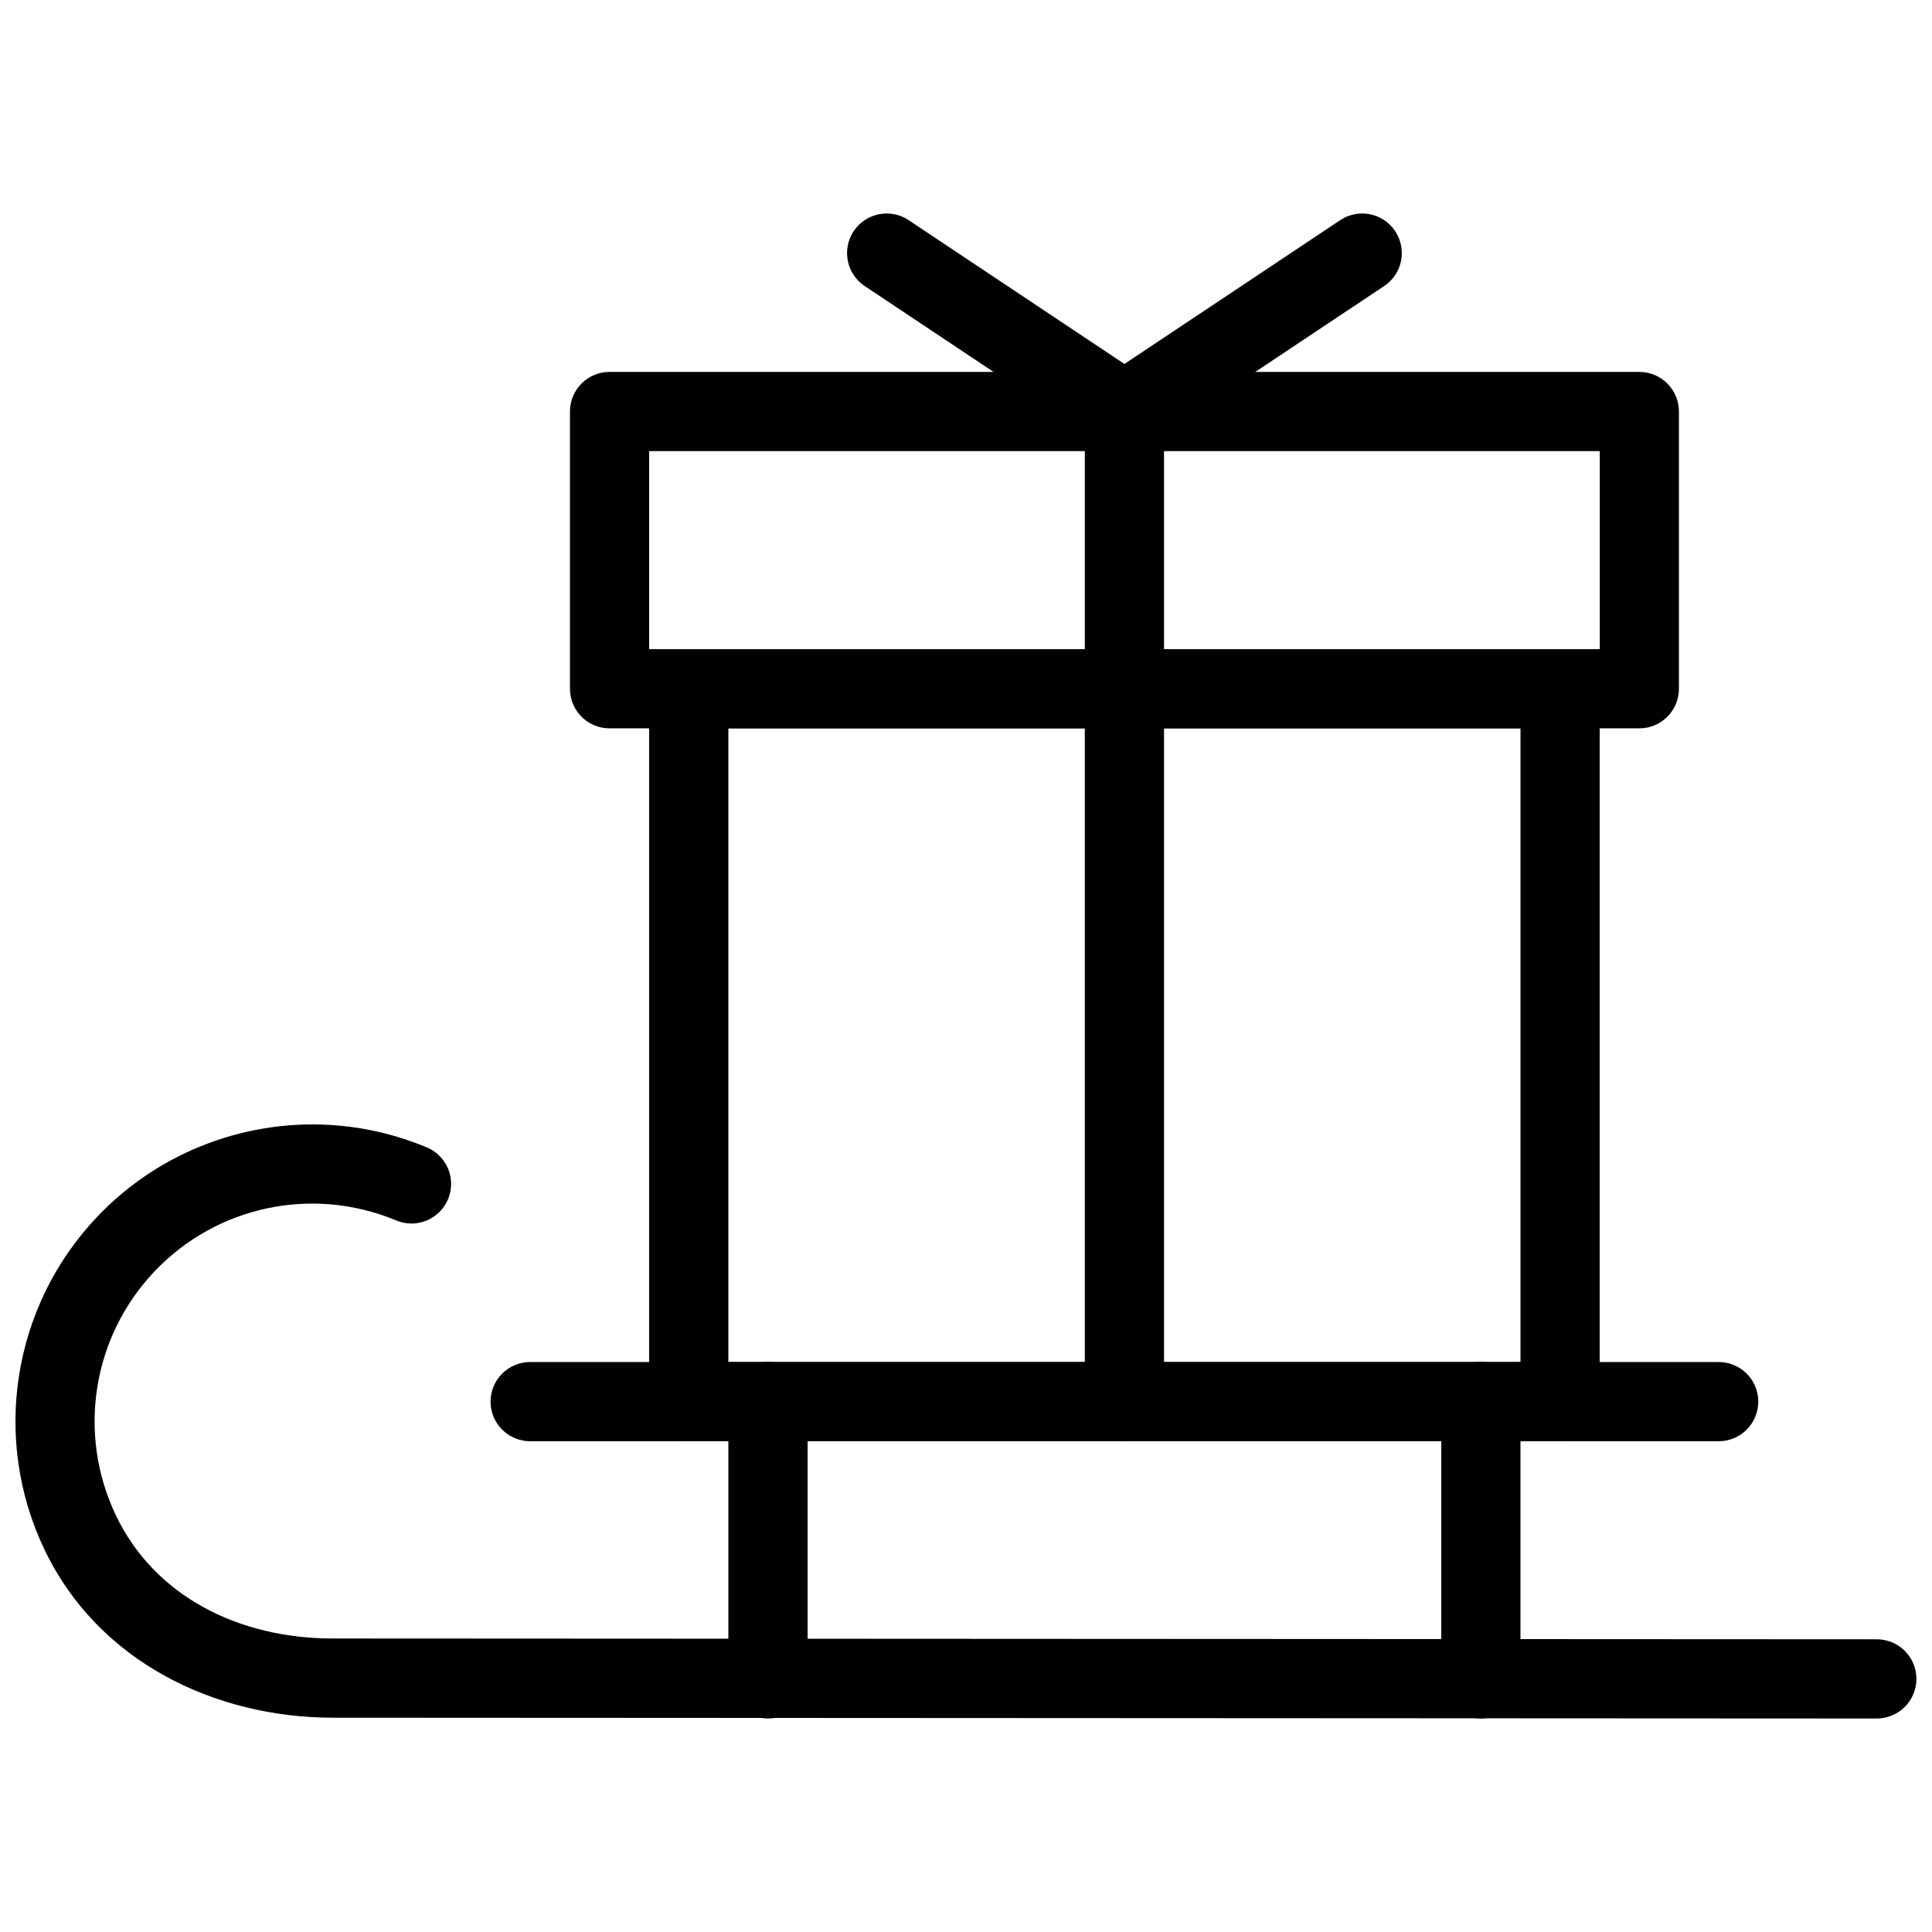
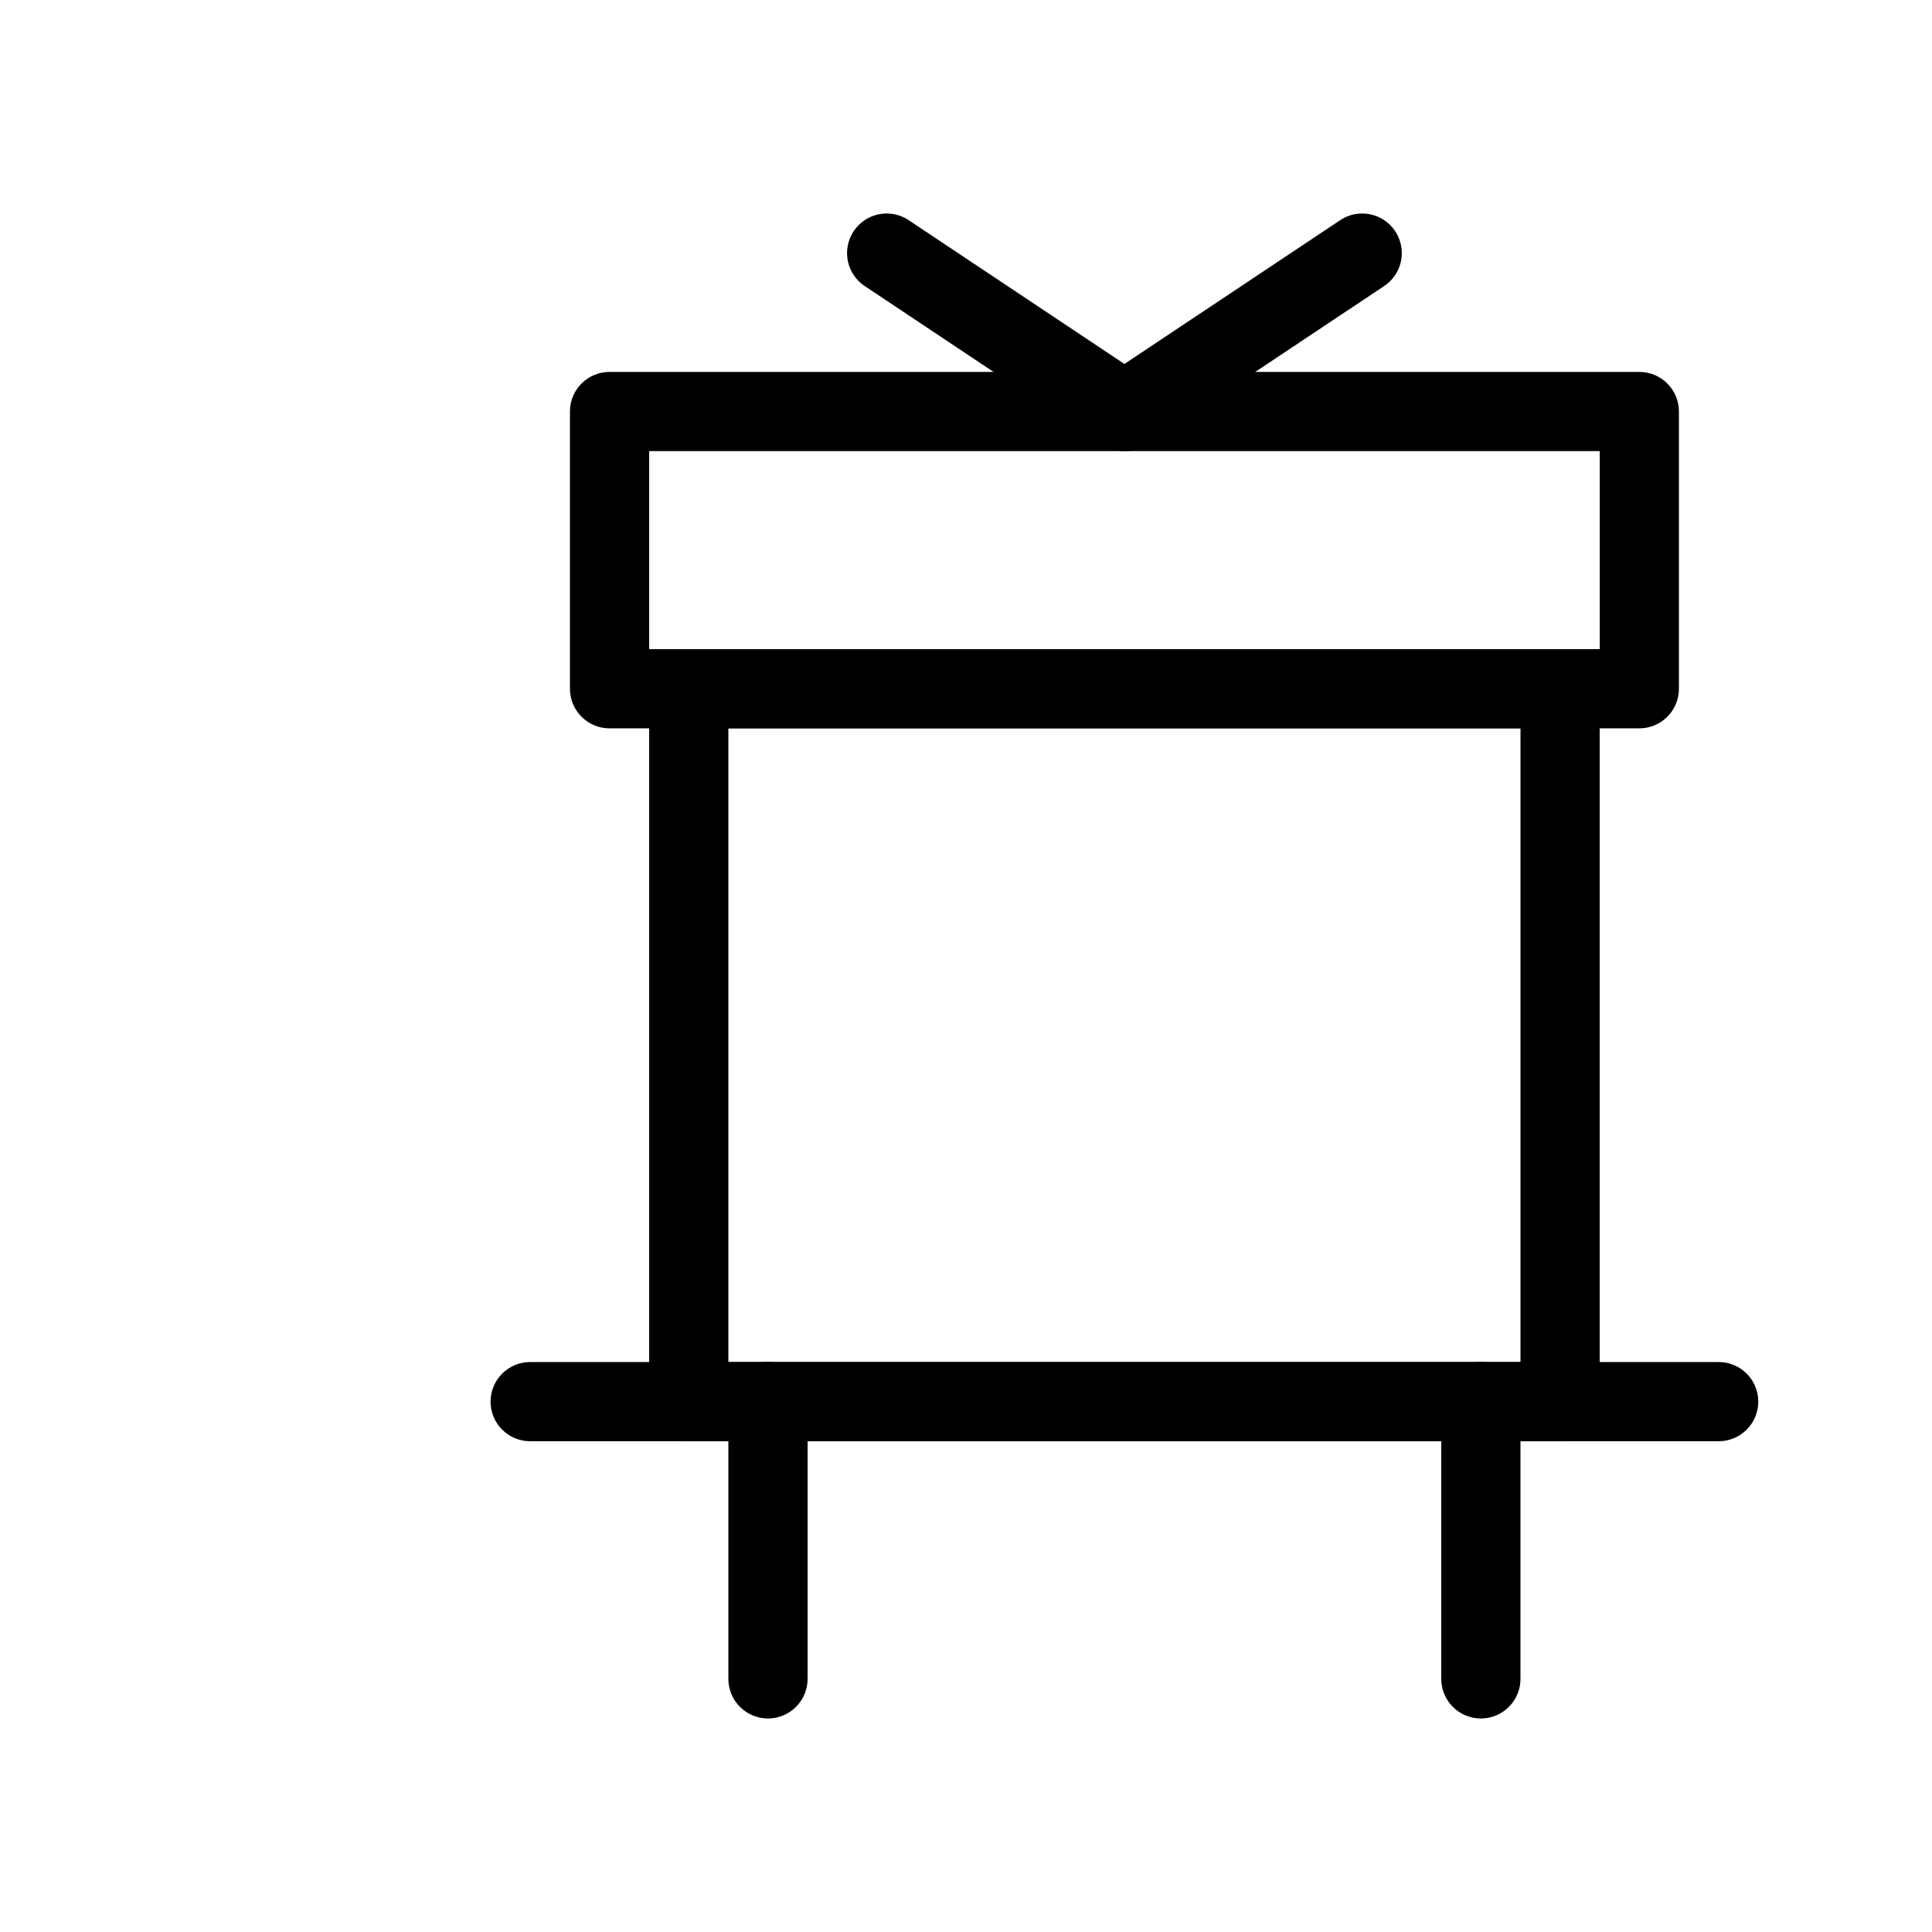
<svg xmlns="http://www.w3.org/2000/svg" width="800px" height="800px" version="1.1" viewBox="144 144 512 512">
  <defs>
    <clipPath id="a">
-       <path d="m148.09 441h503.81v159h-503.81z" />
-     </clipPath>
+       </clipPath>
  </defs>
  <path d="m326.53 316.03c-5.797 0-10.496 4.699-10.496 10.496v188.92c0 5.797 4.699 10.496 10.496 10.496h230.91-0.004c5.797 0 10.496-4.699 10.496-10.496v-188.92c0-5.797-4.699-10.496-10.496-10.496h-230.91zm10.496 20.992h209.92v167.93h-209.92z" />
  <path d="m305.54 242.56c-5.797 0-10.496 4.699-10.496 10.496v73.469c0 5.797 4.699 10.496 10.496 10.496h272.9-0.004c5.797 0 10.496-4.699 10.496-10.496v-73.469c0-5.797-4.699-10.496-10.496-10.496h-272.9zm10.496 20.992h251.91v52.477h-251.91z" />
-   <path d="m441.82 242.56c-2.785 0.043-5.438 1.191-7.375 3.191-1.938 1.996-3.004 4.684-2.957 7.469v262.08c-0.043 2.809 1.047 5.519 3.019 7.519 1.973 2 4.664 3.125 7.477 3.125 2.809 0 5.5-1.125 7.473-3.125 1.973-2 3.062-4.711 3.023-7.519v-262.08c0.043-2.84-1.066-5.578-3.074-7.586-2.008-2.012-4.746-3.117-7.586-3.074z" fill-rule="evenodd" />
  <g clip-path="url(#a)">
-     <path d="m233.74 442.29c-23.512-2.078-47.258 6.523-64.062 24.25-22.406 23.637-27.941 58.719-13.898 88.105 14.137 29.59 44.965 44.547 76.445 44.566l409.02 0.211v-0.004c2.805 0.035 5.508-1.055 7.504-3.023s3.121-4.656 3.121-7.461c0.004-2.805-1.117-5.492-3.109-7.465-1.992-1.977-4.688-3.07-7.492-3.039l-409.04-0.211c-25.016 0-47.273-11.207-57.504-32.613-10.324-21.605-6.281-47.258 10.188-64.633s41.852-22.762 63.961-13.594c2.582 1.121 5.508 1.156 8.117 0.102 2.609-1.055 4.684-3.113 5.762-5.715 1.078-2.598 1.066-5.523-0.031-8.113-1.102-2.59-3.191-4.633-5.809-5.668-7.519-3.117-15.328-5.004-23.164-5.699z" />
-   </g>
+     </g>
  <path d="m284.69 504.95c-2.816-0.051-5.535 1.035-7.547 3.008-2.008 1.973-3.141 4.672-3.141 7.488 0 2.816 1.133 5.516 3.141 7.488 2.012 1.977 4.731 3.059 7.547 3.008h314.59c2.816 0.051 5.535-1.031 7.543-3.008 2.012-1.973 3.141-4.672 3.141-7.488 0-2.816-1.129-5.516-3.141-7.488-2.008-1.973-4.727-3.059-7.543-3.008z" fill-rule="evenodd" />
  <path d="m347.36 504.95c-2.785 0.043-5.438 1.191-7.375 3.191s-3 4.684-2.957 7.469v73.16c-0.039 2.812 1.047 5.519 3.019 7.519 1.973 2 4.664 3.129 7.477 3.129 2.809 0 5.5-1.129 7.473-3.129 1.973-2 3.062-4.707 3.023-7.519v-73.16c0.043-2.84-1.066-5.578-3.074-7.586-2.008-2.008-4.746-3.117-7.586-3.074z" fill-rule="evenodd" />
  <path d="m536.28 504.95c-2.781 0.043-5.434 1.191-7.371 3.191s-3.004 4.684-2.961 7.469v73.16c-0.039 2.812 1.051 5.519 3.023 7.519s4.664 3.129 7.473 3.129c2.812 0 5.504-1.129 7.477-3.129s3.062-4.707 3.019-7.519v-73.16c0.047-2.84-1.062-5.578-3.07-7.586-2.012-2.008-4.746-3.117-7.59-3.074z" fill-rule="evenodd" />
  <path d="m379.03 200.58c-4.668-0.02-8.793 3.043-10.117 7.519-1.324 4.477 0.469 9.293 4.398 11.812l62.852 41.883c3.527 2.348 8.117 2.348 11.645 0l62.852-41.883c2.375-1.52 4.035-3.93 4.613-6.688 0.578-2.754 0.023-5.629-1.543-7.973-1.562-2.344-4-3.961-6.766-4.488-2.769-0.527-5.633 0.078-7.945 1.684l-57.031 38.008-57.031-38.008c-1.742-1.207-3.809-1.855-5.926-1.867z" fill-rule="evenodd" />
</svg>